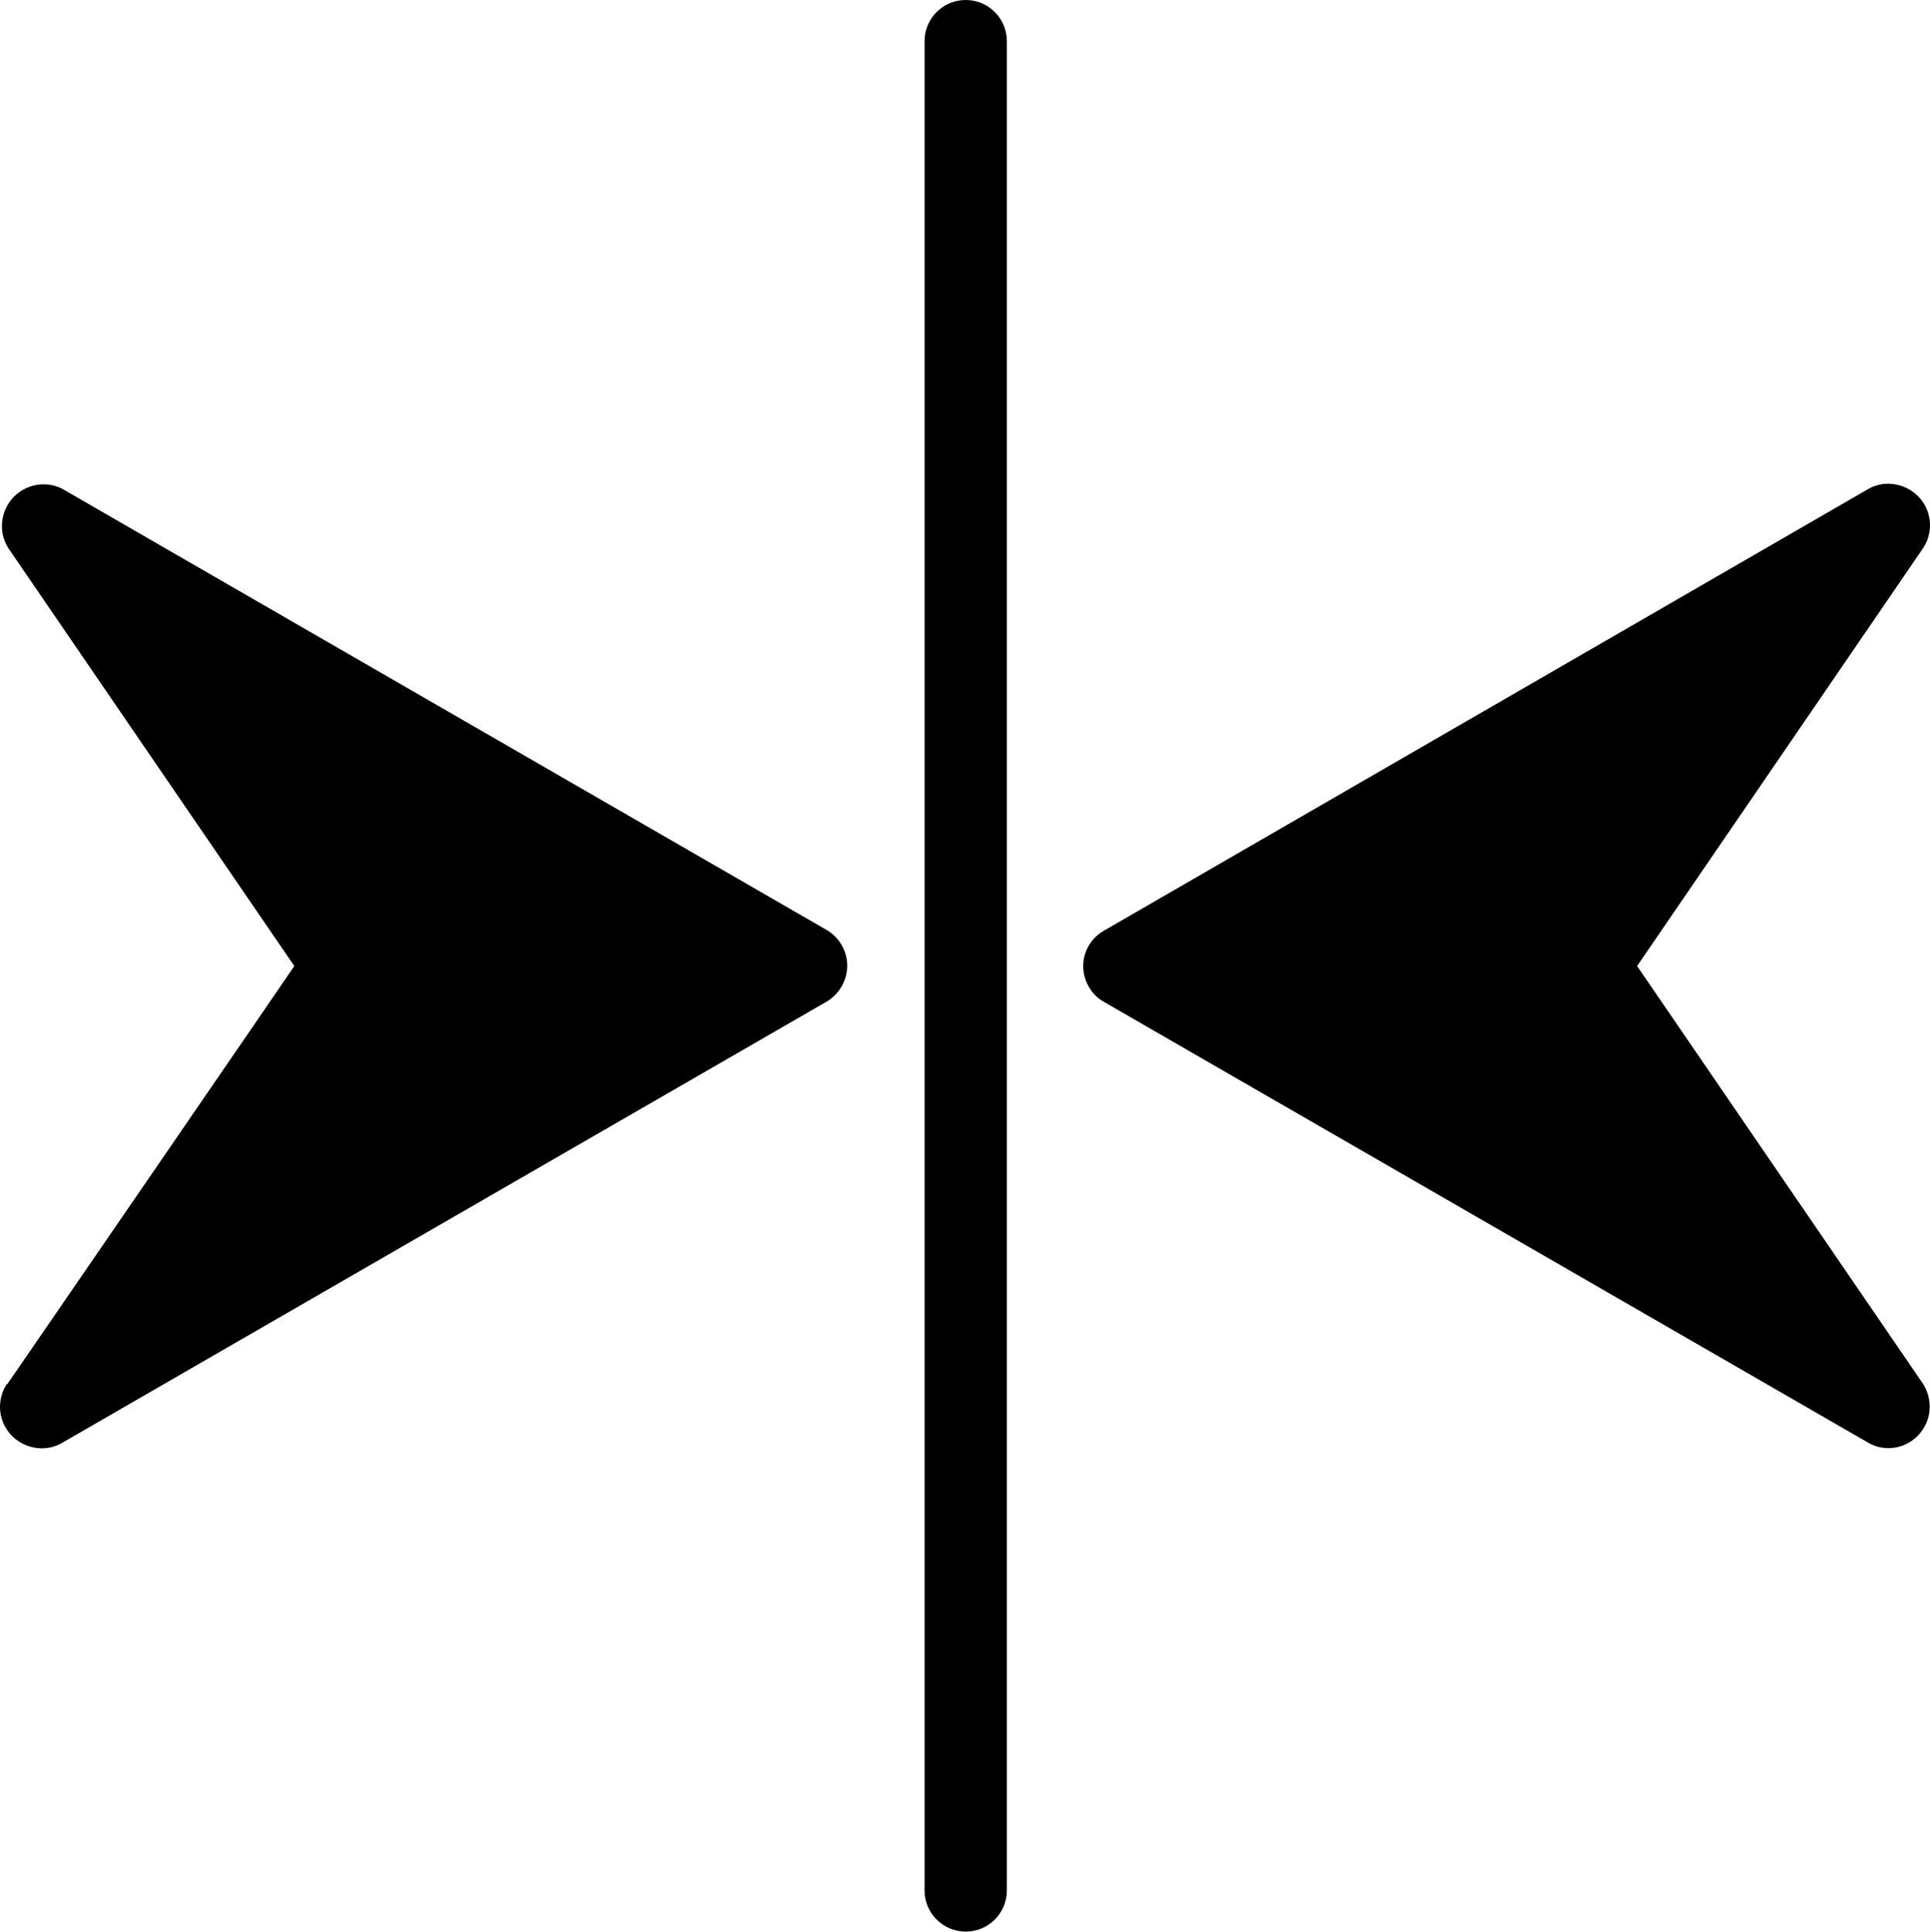
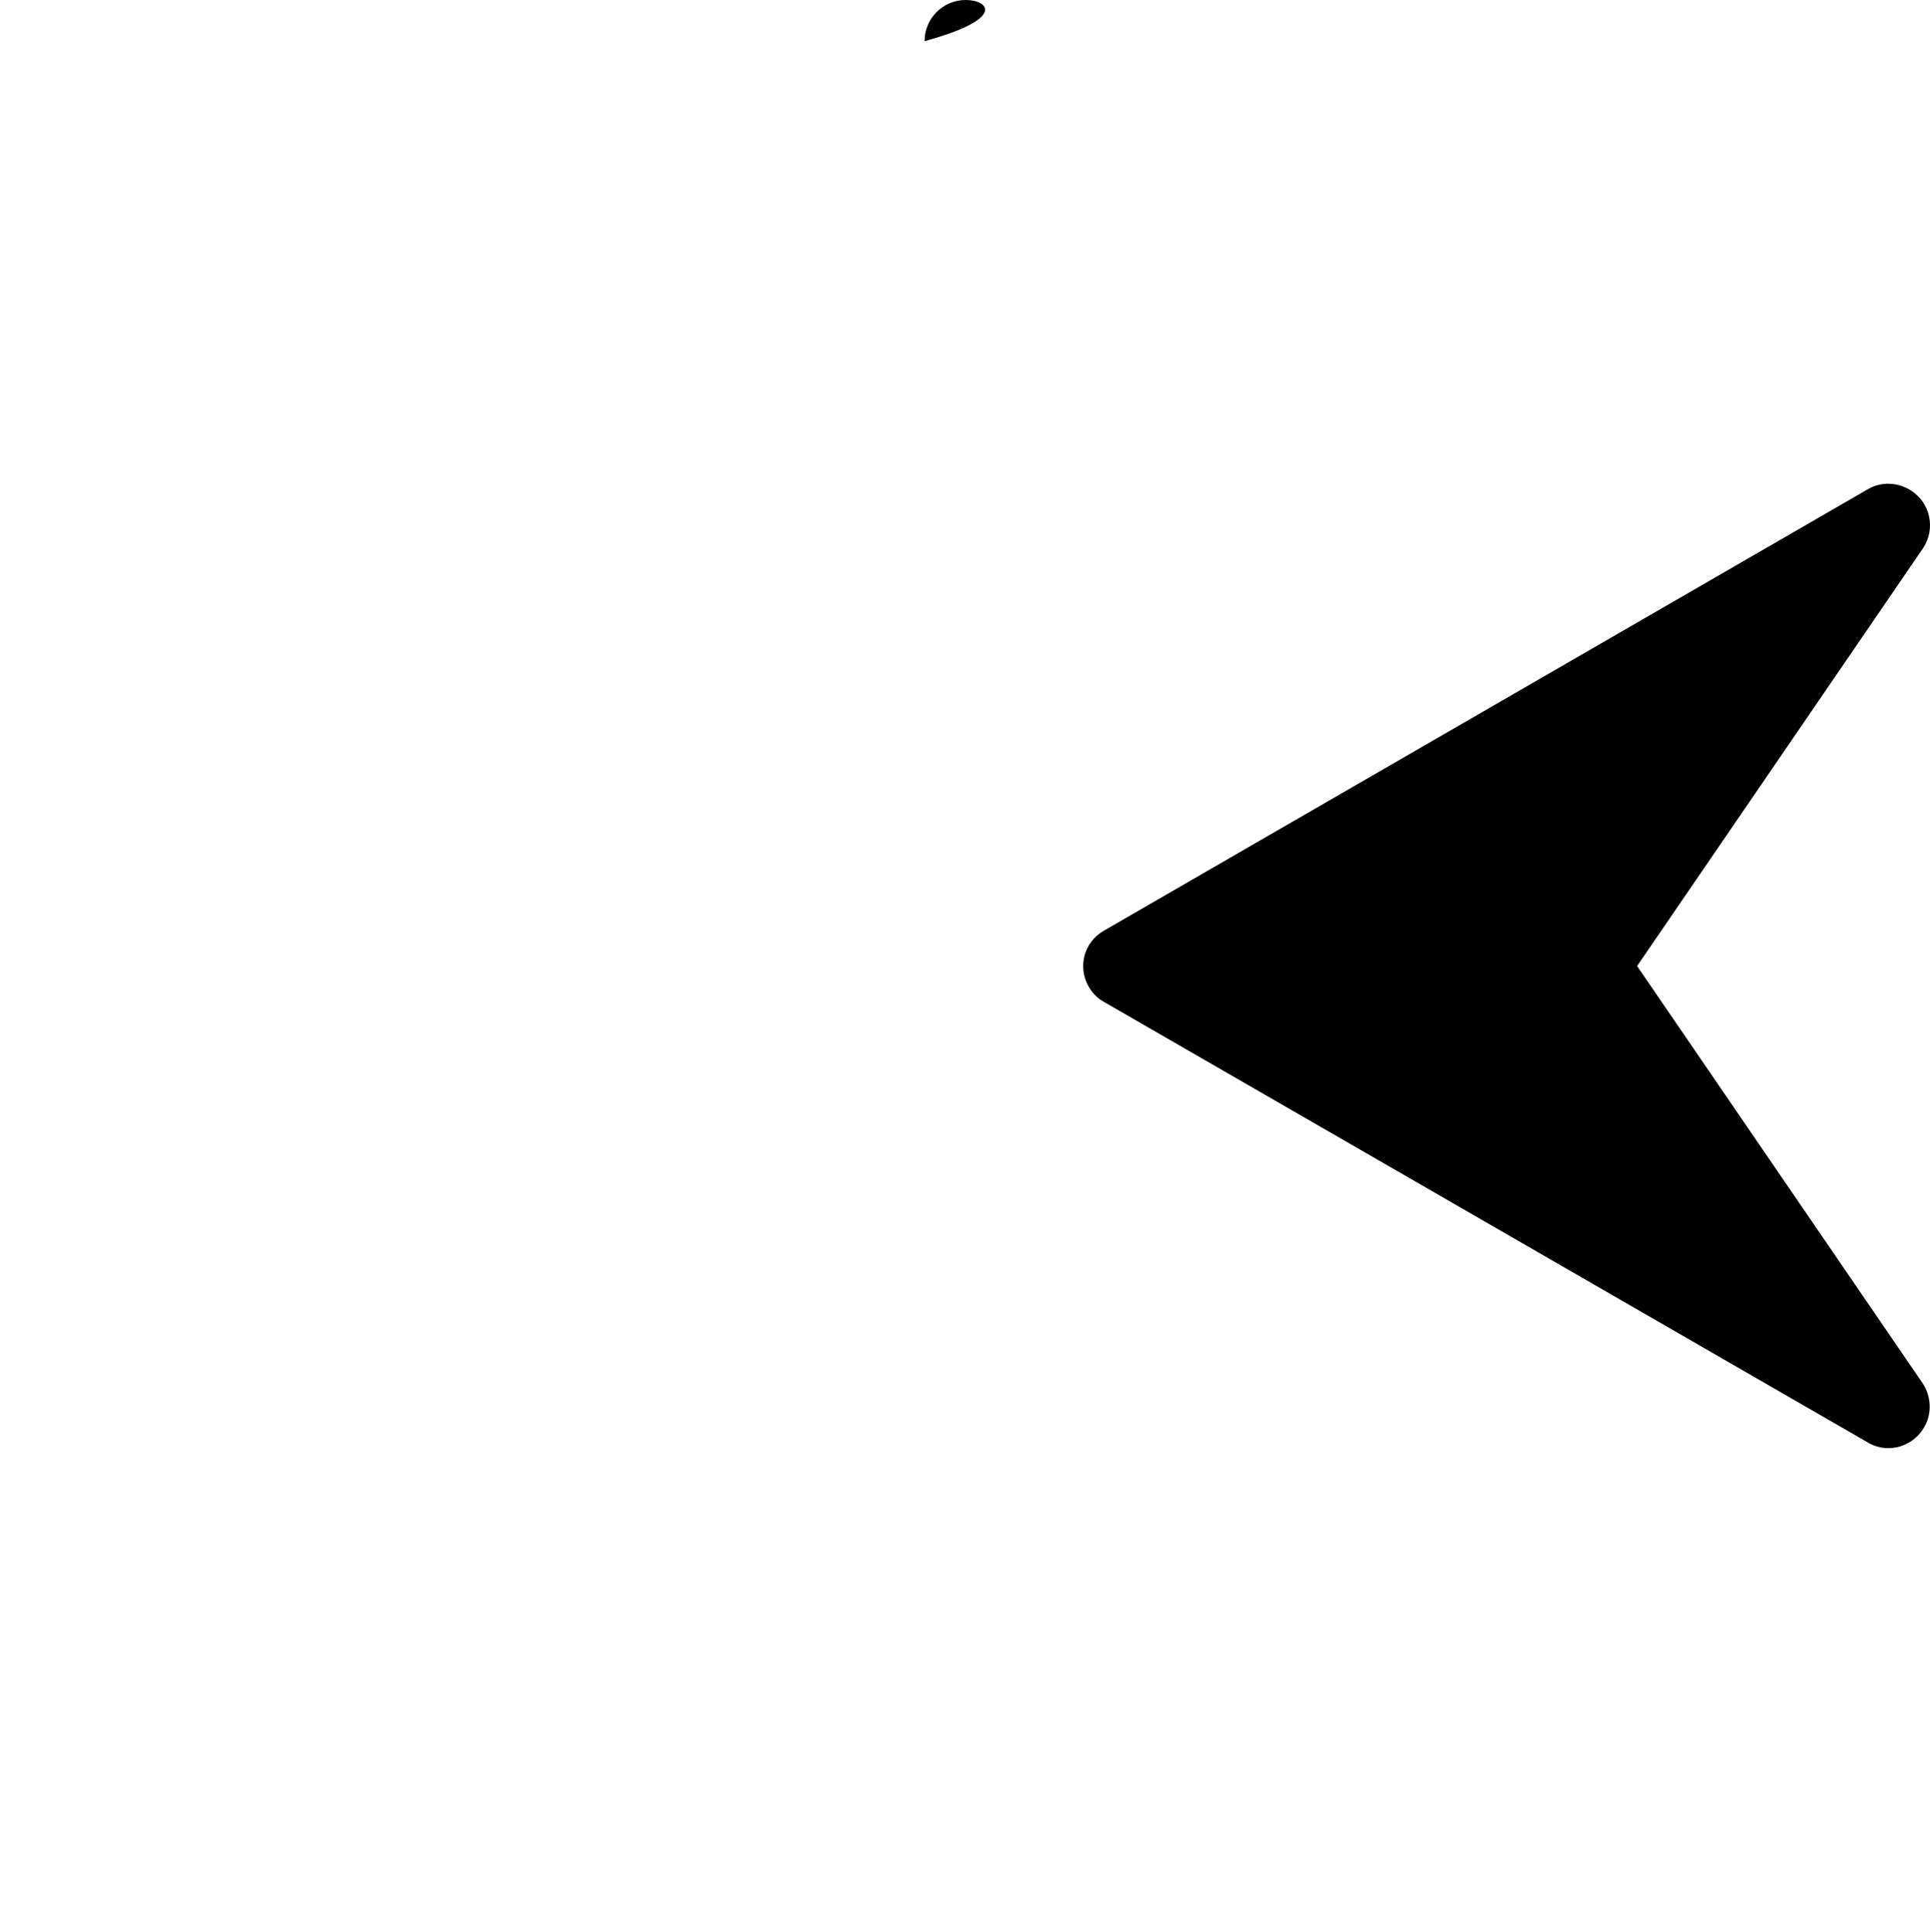
<svg xmlns="http://www.w3.org/2000/svg" width="40.33" height="40.38" viewBox="0 0 40.33 40.38">
-   <path d="M20.18,0c-.48,0-.86,.39-.86,.86h0V39.51c0,.48,.39,.86,.86,.86,.48,0,.86-.39,.86-.86h0V.86C21.04,.39,20.66,0,20.18,0Z" />
-   <path d="M17.28,19.44L1.29,10.21c-.43-.21-.95-.03-1.16,.4-.13,.27-.12,.58,.04,.84l5.98,8.74c-.14,.21-6.09,8.88-6,8.74H.14c-.26,.4-.15,.94,.26,1.2,.27,.17,.61,.19,.89,.03l15.99-9.23c.41-.25,.55-.78,.3-1.19-.07-.12-.18-.23-.3-.3h0Z" />
+   <path d="M20.18,0c-.48,0-.86,.39-.86,.86h0V39.51h0V.86C21.04,.39,20.66,0,20.18,0Z" />
  <path d="M40.19,28.93l-5.98-8.74,5.98-8.74c.26-.4,.15-.94-.26-1.2-.27-.17-.61-.19-.89-.03l-15.97,9.23c-.41,.23-.56,.75-.32,1.17,.08,.14,.19,.25,.32,.32l16,9.23c.42,.22,.94,.05,1.16-.38,.14-.27,.12-.6-.04-.86h0Z" />
</svg>